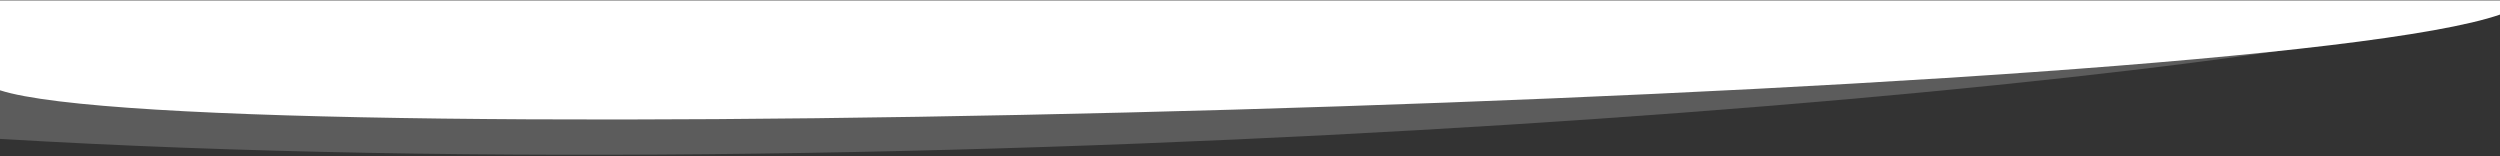
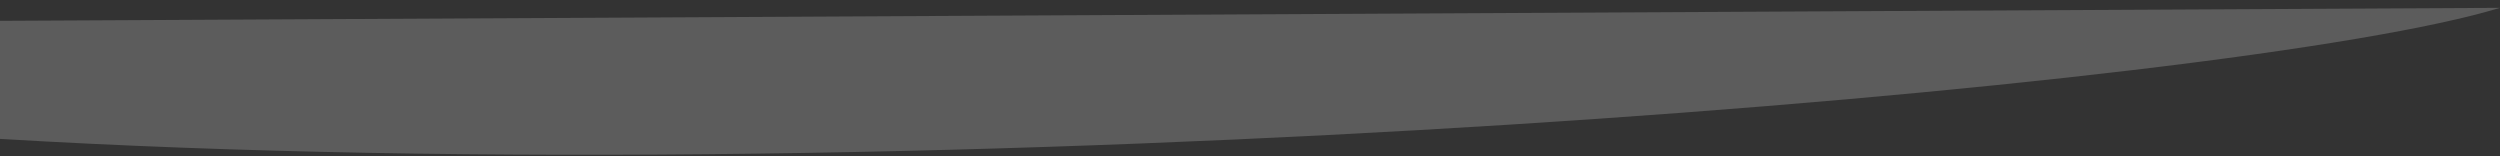
<svg xmlns="http://www.w3.org/2000/svg" width="1440" height="90">
  <rect width="100%" height="100%" fill="#333333" stroke="none" />
  <g fill="#FFF" fill-rule="evenodd">
    <path d="M0 80c548.3 32.762 1289.585-29.432 1440-75.49L0 12v68z" opacity=".2" />
-     <path d="M0 52c117.993 38.28 1297.149 5.983 1440-43.604V.226H0V52z" />
  </g>
</svg>